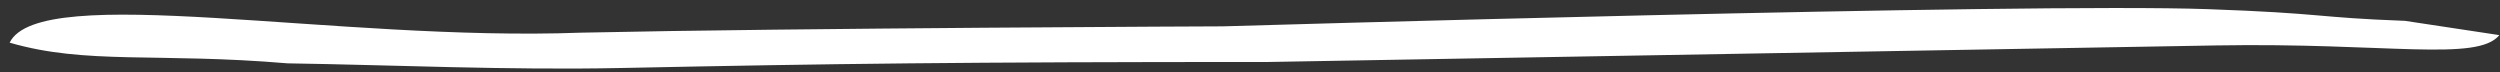
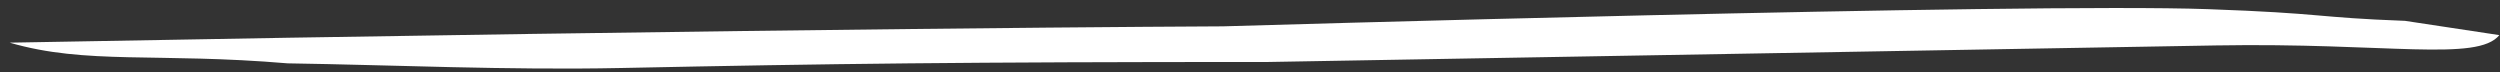
<svg xmlns="http://www.w3.org/2000/svg" width="242" height="7" viewBox="0 0 242 7" fill="none">
  <rect x="0" y="0" width="242" height="7" fill="#333333" stroke="none" />
-   <path fill-rule="evenodd" clip-rule="evenodd" d="M241.937 3.399C239.815 6.012 230.994 4.11 214.516 4.398L122.774 5.999C92.99 5.999 80.505 6.163 60.087 6.583C49.12 6.807 38.076 6.287 27.844 6.132C15.254 5.068 8.34 6.287 0.933 4.129C3.863 -1.842 32.576 4.048 56.241 3.162C77.311 2.706 118.379 2.55 118.379 2.55C118.379 2.55 195.972 0.255 213.713 0.886C225.15 1.293 223.992 1.69 232.81 2.018L241.937 3.399Z" fill="white" />
+   <path fill-rule="evenodd" clip-rule="evenodd" d="M241.937 3.399C239.815 6.012 230.994 4.11 214.516 4.398L122.774 5.999C92.99 5.999 80.505 6.163 60.087 6.583C49.12 6.807 38.076 6.287 27.844 6.132C15.254 5.068 8.34 6.287 0.933 4.129C77.311 2.706 118.379 2.55 118.379 2.55C118.379 2.55 195.972 0.255 213.713 0.886C225.15 1.293 223.992 1.69 232.81 2.018L241.937 3.399Z" fill="white" />
</svg>